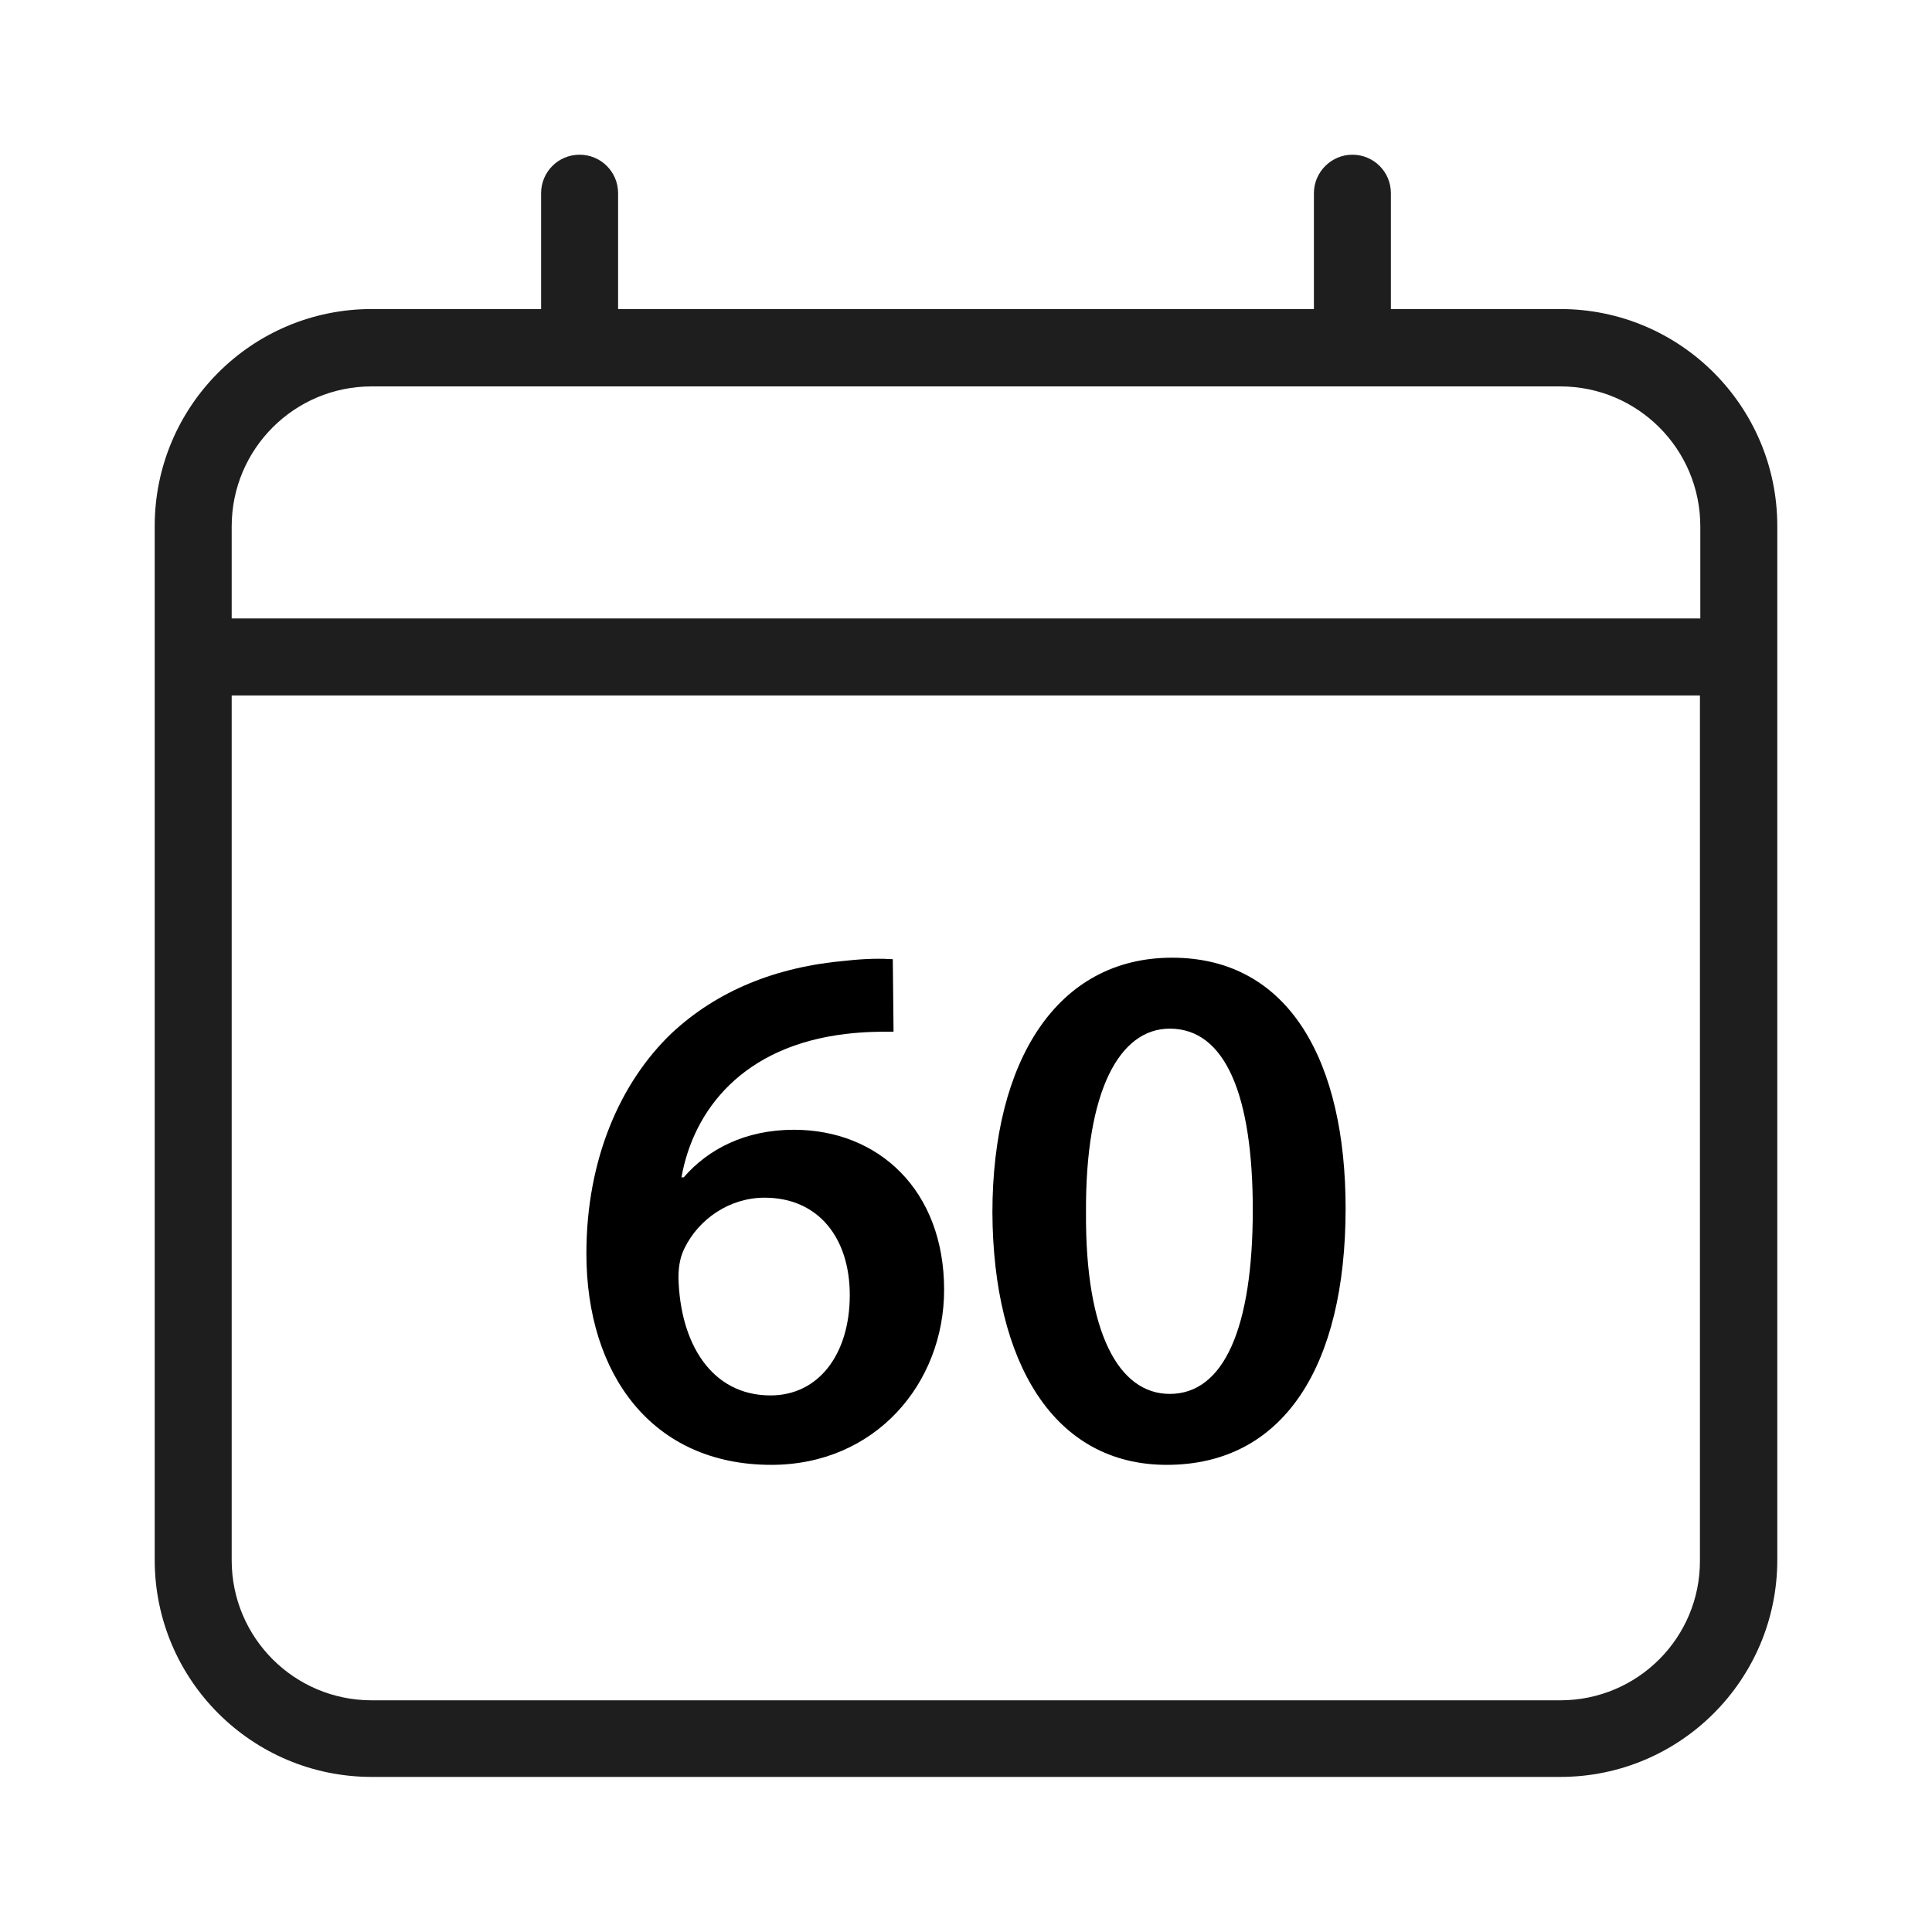
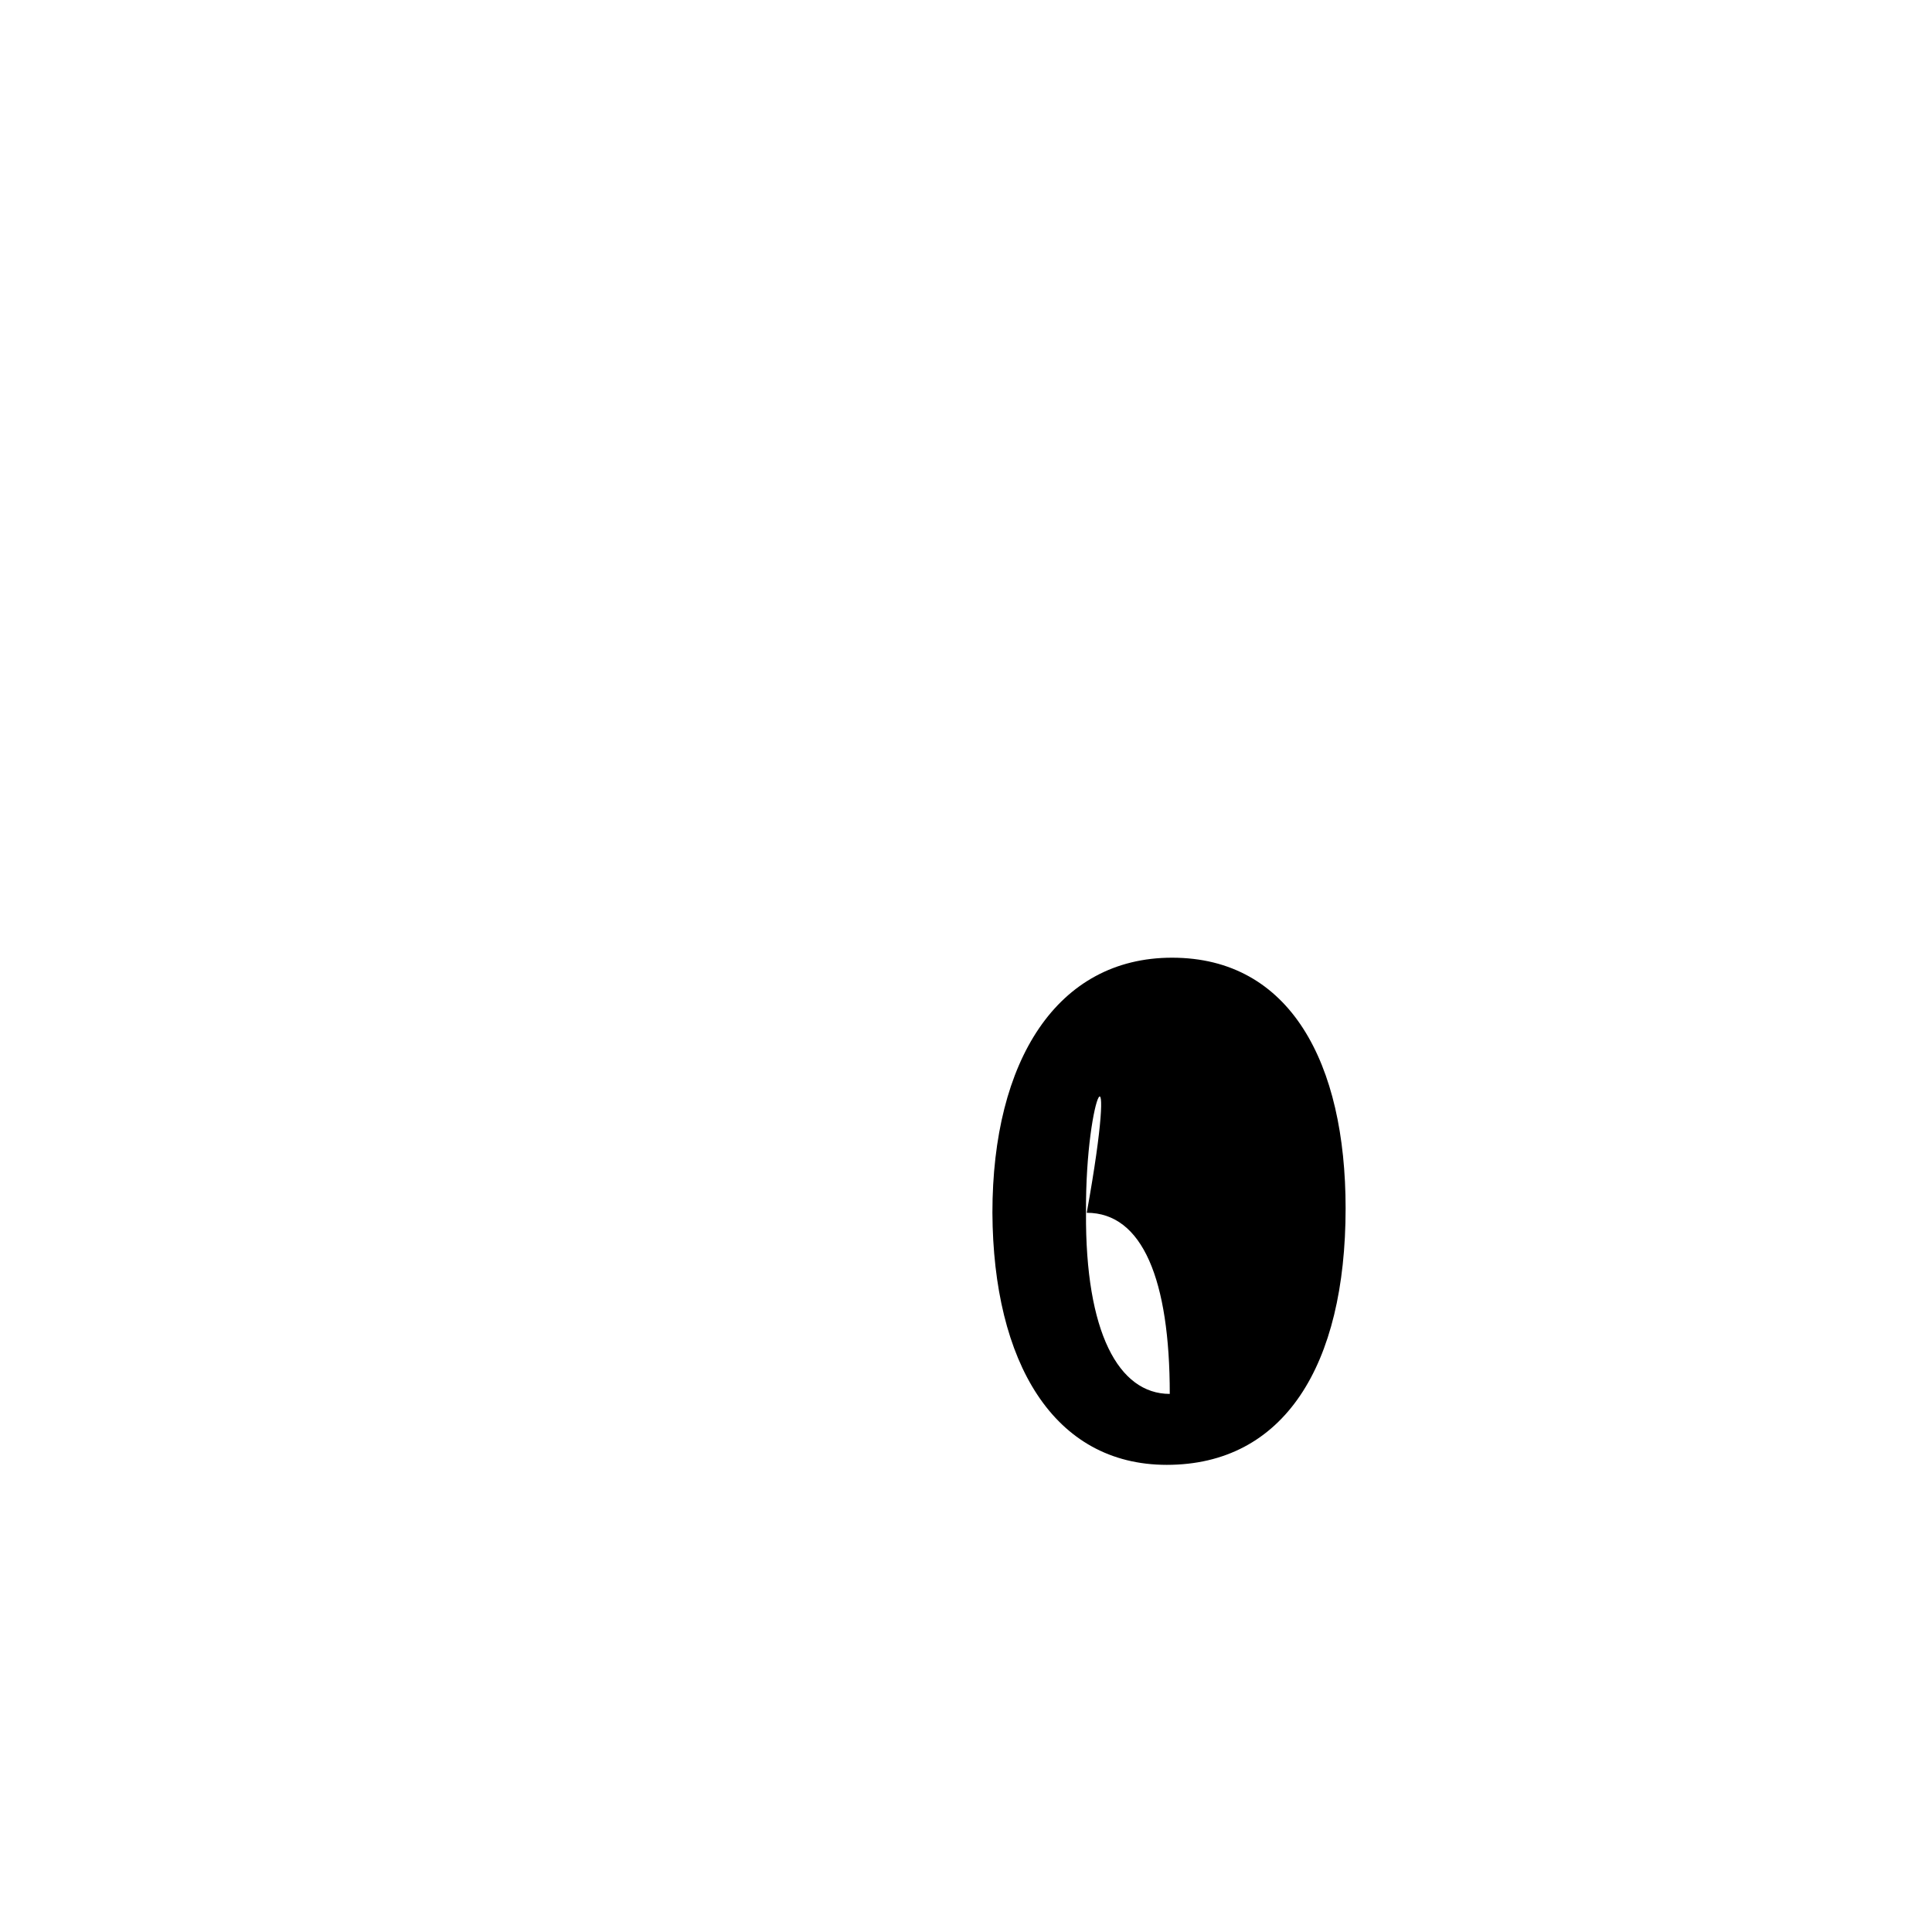
<svg xmlns="http://www.w3.org/2000/svg" version="1.1" id="Ebene_1" x="0px" y="0px" viewBox="0 0 512 512" style="enable-background:new 0 0 512 512;" xml:space="preserve">
  <style type="text/css">
	.st0{fill:#1E1E1E;}
</style>
  <g>
-     <path class="st0" d="M413.5,81.9h-44.9V51.2c0-5.7-4.6-10.2-10.2-10.2s-10.2,4.6-10.2,10.2v30.7H163.8V51.2   c0-5.7-4.6-10.2-10.2-10.2c-5.7,0-10.2,4.6-10.2,10.2v30.7H98.5c-31.8,0-57.5,25.8-57.5,57.5l0,0v274c0,31.8,25.8,57.5,57.5,57.5   h315c31.8,0,57.5-25.8,57.5-57.5v-274C471,107.7,445.3,81.9,413.5,81.9z M98.5,102.4h315c20.5,0,37.1,16.6,37.1,37.1v24.4H61.4   v-24.4C61.4,119,78,102.4,98.5,102.4L98.5,102.4z M413.5,450.6h-315c-20.5,0-37.1-16.6-37.1-37.1V184.3h389.1v229.2   C450.6,434,434,450.6,413.5,450.6L413.5,450.6z" />
-   </g>
+     </g>
  <g>
-     <path d="M236.8,273.4c-3.6,0-7.6,0-12.6,0.6c-27.2,3.2-40.4,20-43.6,38h0.6c6.4-7.4,16.2-12.6,29.2-12.6c22.4,0,39.8,16,39.8,42.4   c0,24.8-18.2,46.4-45.8,46.4c-31.6,0-49-24-49-56c0-25,9-45.4,22.6-58.4c12-11.2,27.6-17.6,46.2-19.2c5.4-0.6,9.4-0.6,12.4-0.4   L236.8,273.4z M225.2,343.2c0-15-8.2-25.8-22.6-25.8c-9.2,0-17.4,5.6-21.2,13.4c-1,2-1.6,4.4-1.6,7.8c0.4,17.2,8.6,31.2,24.4,31.2   C217,369.8,225.2,358.8,225.2,343.2z" />
-     <path d="M356.6,320.2c0,41.8-16.4,68-47.4,68c-30,0-46-27.2-46.2-66.8c0-40.4,17.2-67.6,47.6-67.6   C342,253.8,356.6,281.8,356.6,320.2z M287.8,321.4c-0.2,31.6,8.6,48,22.2,48c14.4,0,22-17.6,22-48.8c0-30.2-7.2-48-22-48   C296.8,272.6,287.6,288.8,287.8,321.4z" />
+     <path d="M356.6,320.2c0,41.8-16.4,68-47.4,68c-30,0-46-27.2-46.2-66.8c0-40.4,17.2-67.6,47.6-67.6   C342,253.8,356.6,281.8,356.6,320.2z M287.8,321.4c-0.2,31.6,8.6,48,22.2,48c0-30.2-7.2-48-22-48   C296.8,272.6,287.6,288.8,287.8,321.4z" />
  </g>
</svg>